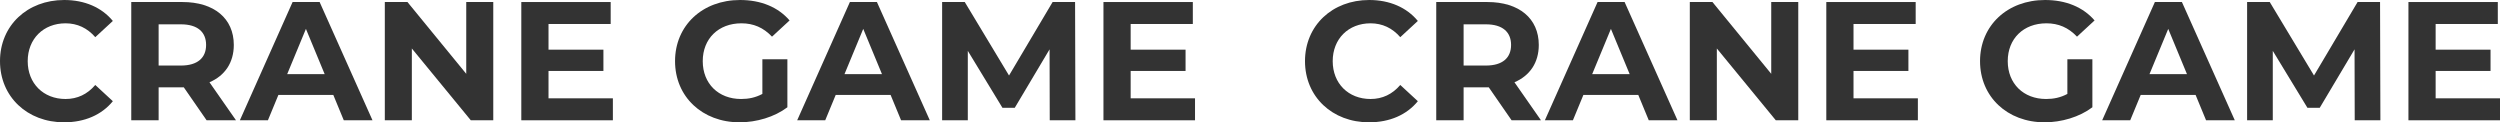
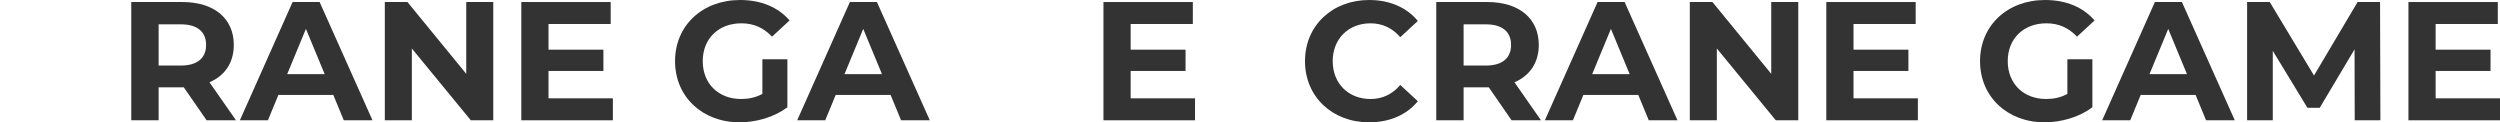
<svg xmlns="http://www.w3.org/2000/svg" id="_レイヤー_2" data-name="レイヤー 2" viewBox="0 0 1775.85 86.88">
  <defs>
    <style>
      .cls-1 {
        isolation: isolate;
      }

      .cls-2 {
        fill: #333;
      }
    </style>
  </defs>
  <g id="_レイヤー_1-2" data-name="レイヤー 1">
    <g class="cls-1">
      <g class="cls-1">
-         <path class="cls-2" d="M0,43.44C0,18.12,19.44,0,45.6,0c14.52,0,26.64,5.28,34.56,14.88l-12.48,11.52c-5.64-6.48-12.72-9.84-21.12-9.84-15.72,0-26.88,11.04-26.88,26.88s11.16,26.88,26.88,26.88c8.4,0,15.48-3.36,21.12-9.96l12.48,11.52c-7.92,9.72-20.04,15-34.68,15C19.44,86.88,0,68.76,0,43.44Z" />
        <path class="cls-2" d="M146.76,85.44l-16.2-23.4h-17.88v23.4h-19.44V1.44h36.36c22.44,0,36.48,11.64,36.48,30.48,0,12.6-6.36,21.84-17.28,26.52l18.84,27h-20.88ZM128.52,17.28h-15.84v29.28h15.84c11.88,0,17.88-5.52,17.88-14.64s-6-14.64-17.88-14.64Z" />
        <path class="cls-2" d="M236.75,67.44h-39l-7.44,18h-19.92L207.84,1.44h19.2l37.56,84h-20.4l-7.44-18ZM230.63,52.68l-13.32-32.16-13.32,32.16h26.64Z" />
        <path class="cls-2" d="M350.39,1.44v84h-15.96l-41.88-51v51h-19.2V1.44h16.08l41.76,51V1.44h19.2Z" />
        <path class="cls-2" d="M435.35,69.84v15.6h-65.04V1.44h63.48v15.6h-44.16v18.24h39v15.12h-39v19.44h45.72Z" />
        <path class="cls-2" d="M541.55,42.12h17.76v34.08c-9.24,6.96-21.96,10.68-33.96,10.68-26.4,0-45.84-18.12-45.84-43.44S498.95,0,525.71,0c14.76,0,27,5.04,35.16,14.52l-12.48,11.52c-6.12-6.48-13.2-9.48-21.72-9.48-16.32,0-27.48,10.92-27.48,26.88s11.16,26.88,27.24,26.88c5.28,0,10.2-.96,15.12-3.6v-24.6Z" />
        <path class="cls-2" d="M632.63,67.44h-39l-7.44,18h-19.92L603.71,1.44h19.2l37.56,84h-20.4l-7.44-18ZM626.51,52.68l-13.32-32.16-13.32,32.16h26.64Z" />
-         <path class="cls-2" d="M745.67,85.44l-.12-50.4-24.72,41.52h-8.76l-24.6-40.44v49.32h-18.24V1.44h16.08l31.44,52.2,30.96-52.2h15.96l.24,84h-18.24Z" />
        <path class="cls-2" d="M848.87,69.84v15.6h-65.04V1.44h63.48v15.6h-44.16v18.24h39v15.12h-39v19.44h45.72Z" />
        <path class="cls-2" d="M926.99,43.44c0-25.32,19.44-43.44,45.6-43.44,14.52,0,26.64,5.28,34.56,14.88l-12.48,11.52c-5.64-6.48-12.72-9.84-21.12-9.84-15.72,0-26.88,11.04-26.88,26.88s11.16,26.88,26.88,26.88c8.4,0,15.48-3.36,21.12-9.96l12.48,11.52c-7.92,9.72-20.04,15-34.68,15-26.04,0-45.48-18.12-45.48-43.44Z" />
        <path class="cls-2" d="M1073.74,85.44l-16.2-23.4h-17.88v23.4h-19.44V1.44h36.36c22.44,0,36.48,11.64,36.48,30.48,0,12.6-6.36,21.84-17.28,26.52l18.84,27h-20.88ZM1055.5,17.28h-15.84v29.28h15.84c11.88,0,17.88-5.52,17.88-14.64s-6-14.64-17.88-14.64Z" />
        <path class="cls-2" d="M1163.74,67.44h-39l-7.44,18h-19.92L1134.82,1.44h19.2l37.56,84h-20.4l-7.44-18ZM1157.62,52.68l-13.32-32.16-13.32,32.16h26.64Z" />
        <path class="cls-2" d="M1277.38,1.44v84h-15.96l-41.88-51v51h-19.2V1.44h16.08l41.76,51V1.44h19.2Z" />
        <path class="cls-2" d="M1362.34,69.84v15.6h-65.04V1.44h63.48v15.6h-44.16v18.24h39v15.12h-39v19.44h45.72Z" />
        <path class="cls-2" d="M1468.54,42.12h17.76v34.08c-9.24,6.96-21.96,10.68-33.96,10.68-26.4,0-45.84-18.12-45.84-43.44S1425.94,0,1452.7,0c14.76,0,27,5.04,35.16,14.52l-12.48,11.52c-6.12-6.48-13.2-9.48-21.72-9.48-16.32,0-27.48,10.92-27.48,26.88s11.16,26.88,27.24,26.88c5.28,0,10.2-.96,15.12-3.6v-24.6Z" />
        <path class="cls-2" d="M1559.62,67.44h-39l-7.44,18h-19.92L1530.7,1.44h19.2l37.56,84h-20.4l-7.44-18ZM1553.5,52.68l-13.32-32.16-13.32,32.16h26.64Z" />
        <path class="cls-2" d="M1672.65,85.44l-.12-50.4-24.72,41.52h-8.76l-24.6-40.44v49.32h-18.24V1.44h16.08l31.44,52.2,30.96-52.2h15.96l.24,84h-18.24Z" />
        <path class="cls-2" d="M1775.85,69.84v15.6h-65.04V1.44h63.48v15.6h-44.16v18.24h39v15.12h-39v19.44h45.72Z" />
      </g>
    </g>
  </g>
</svg>